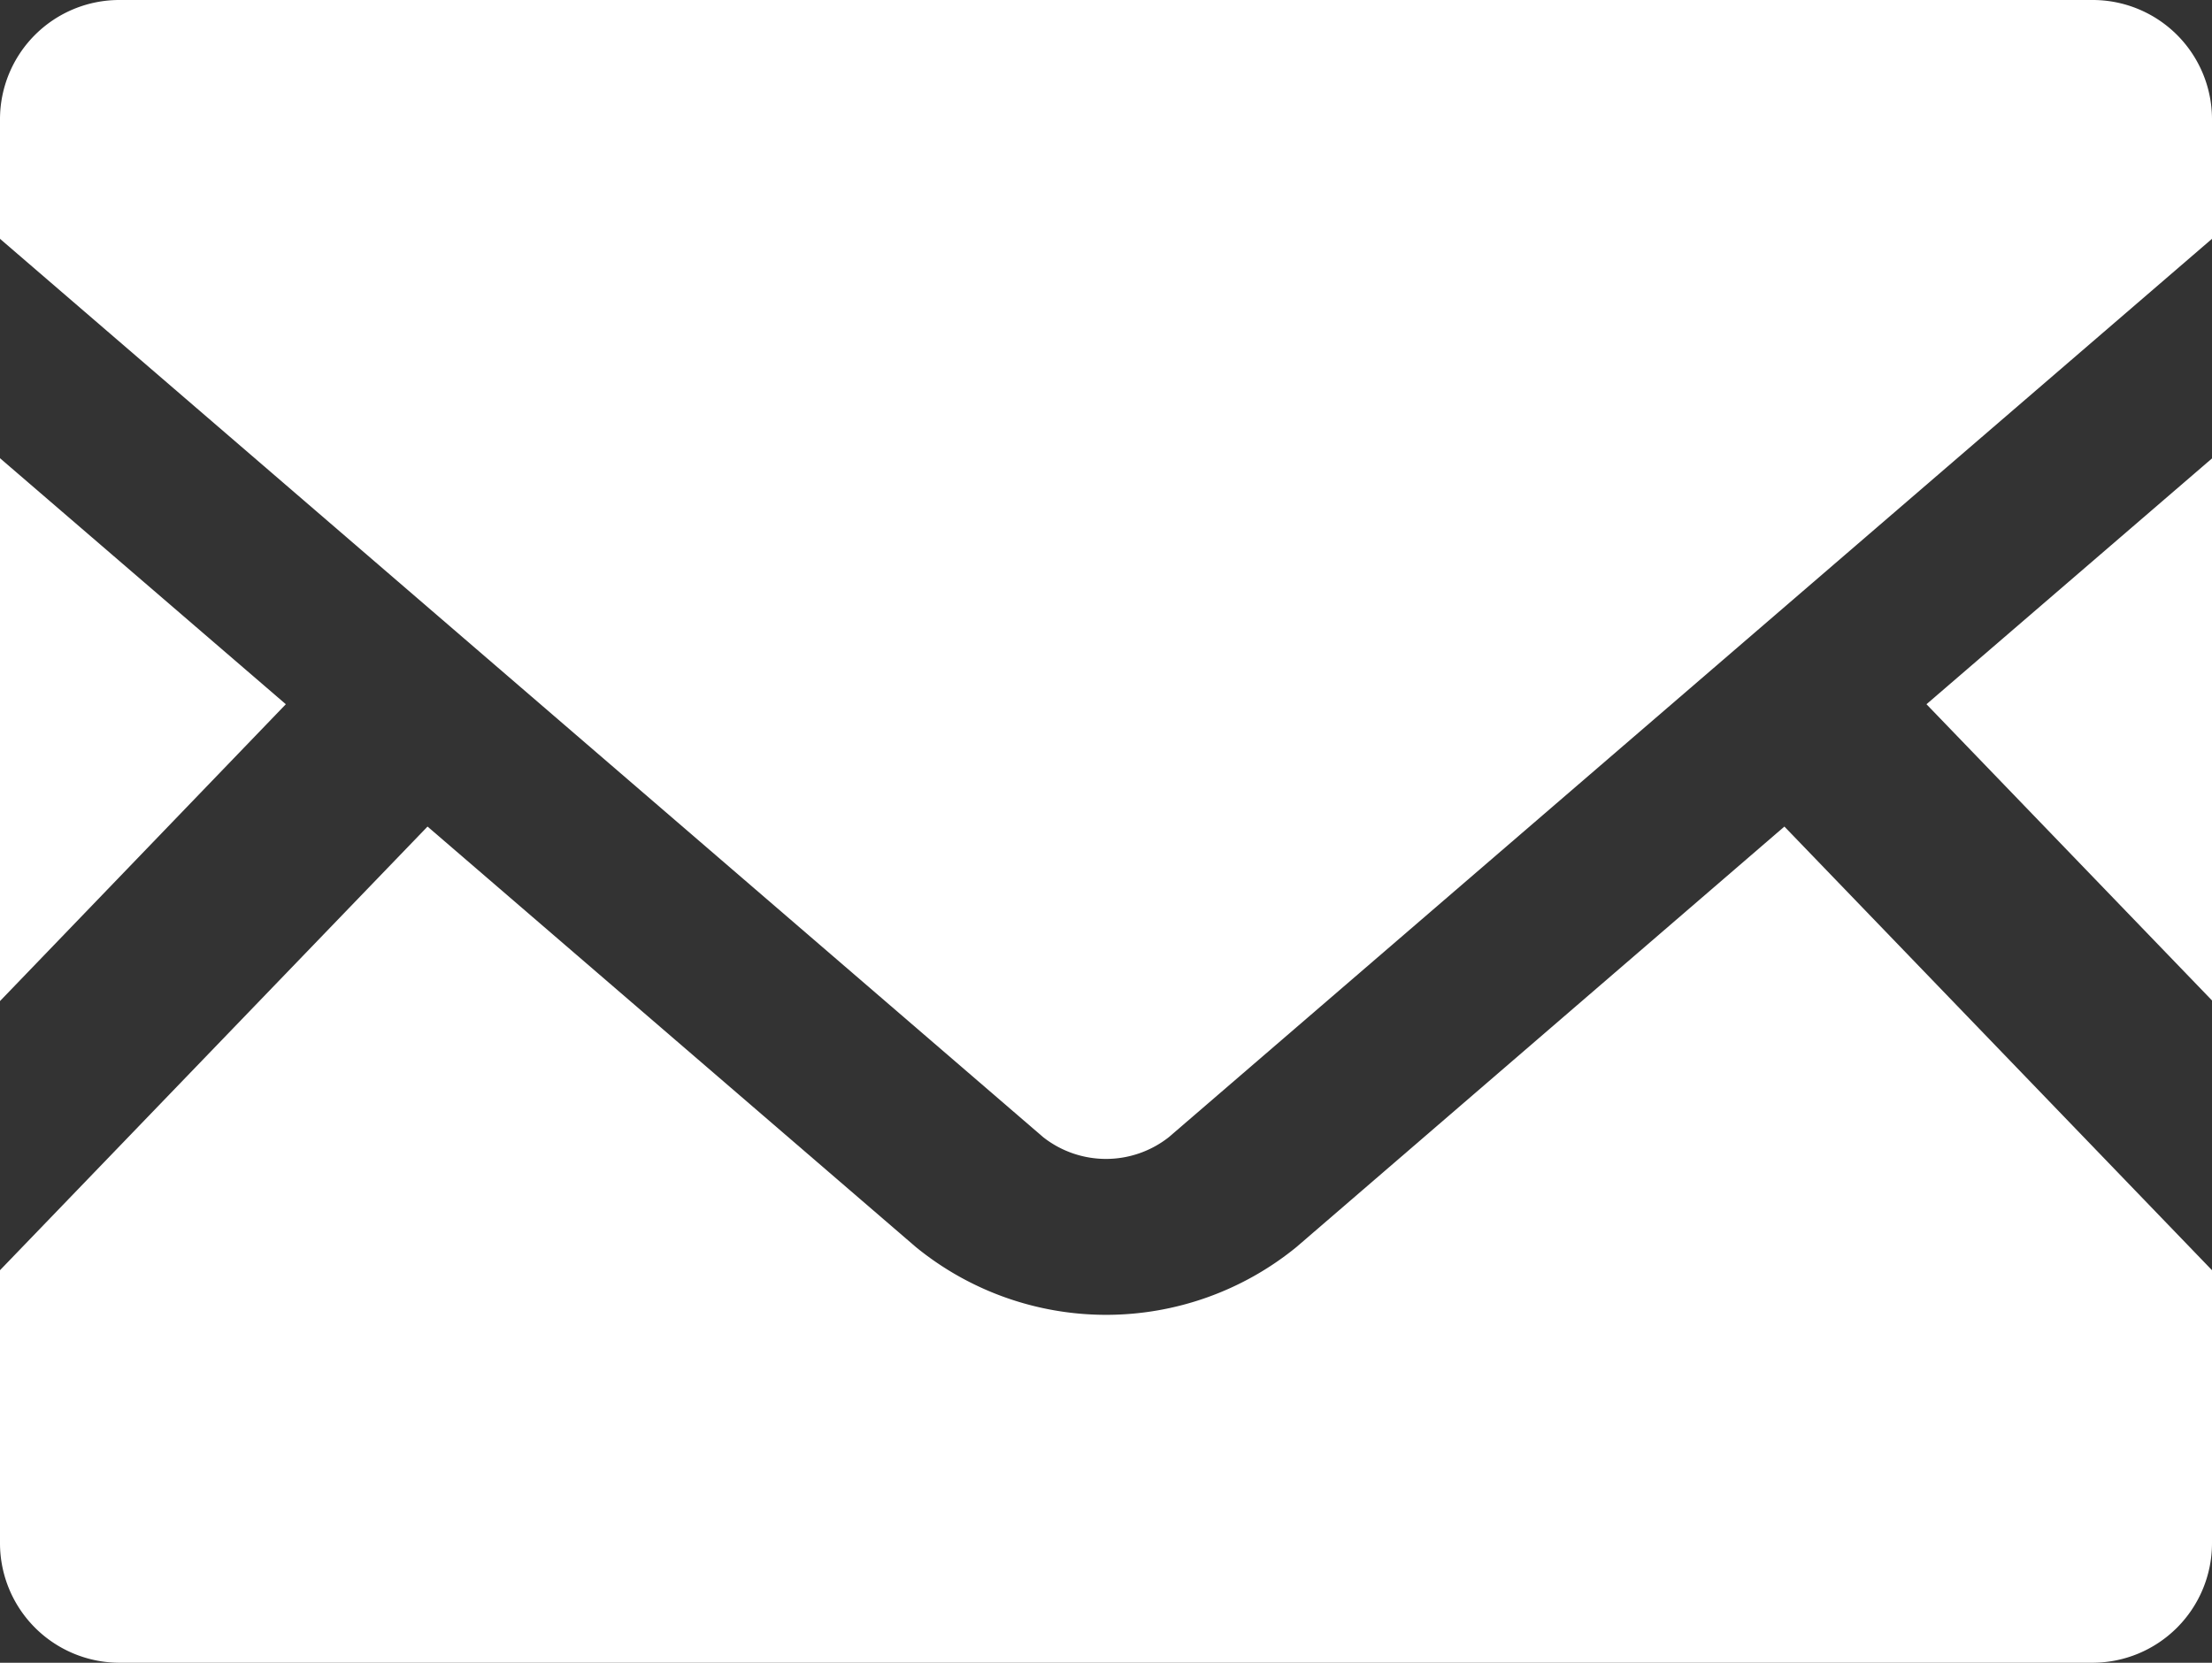
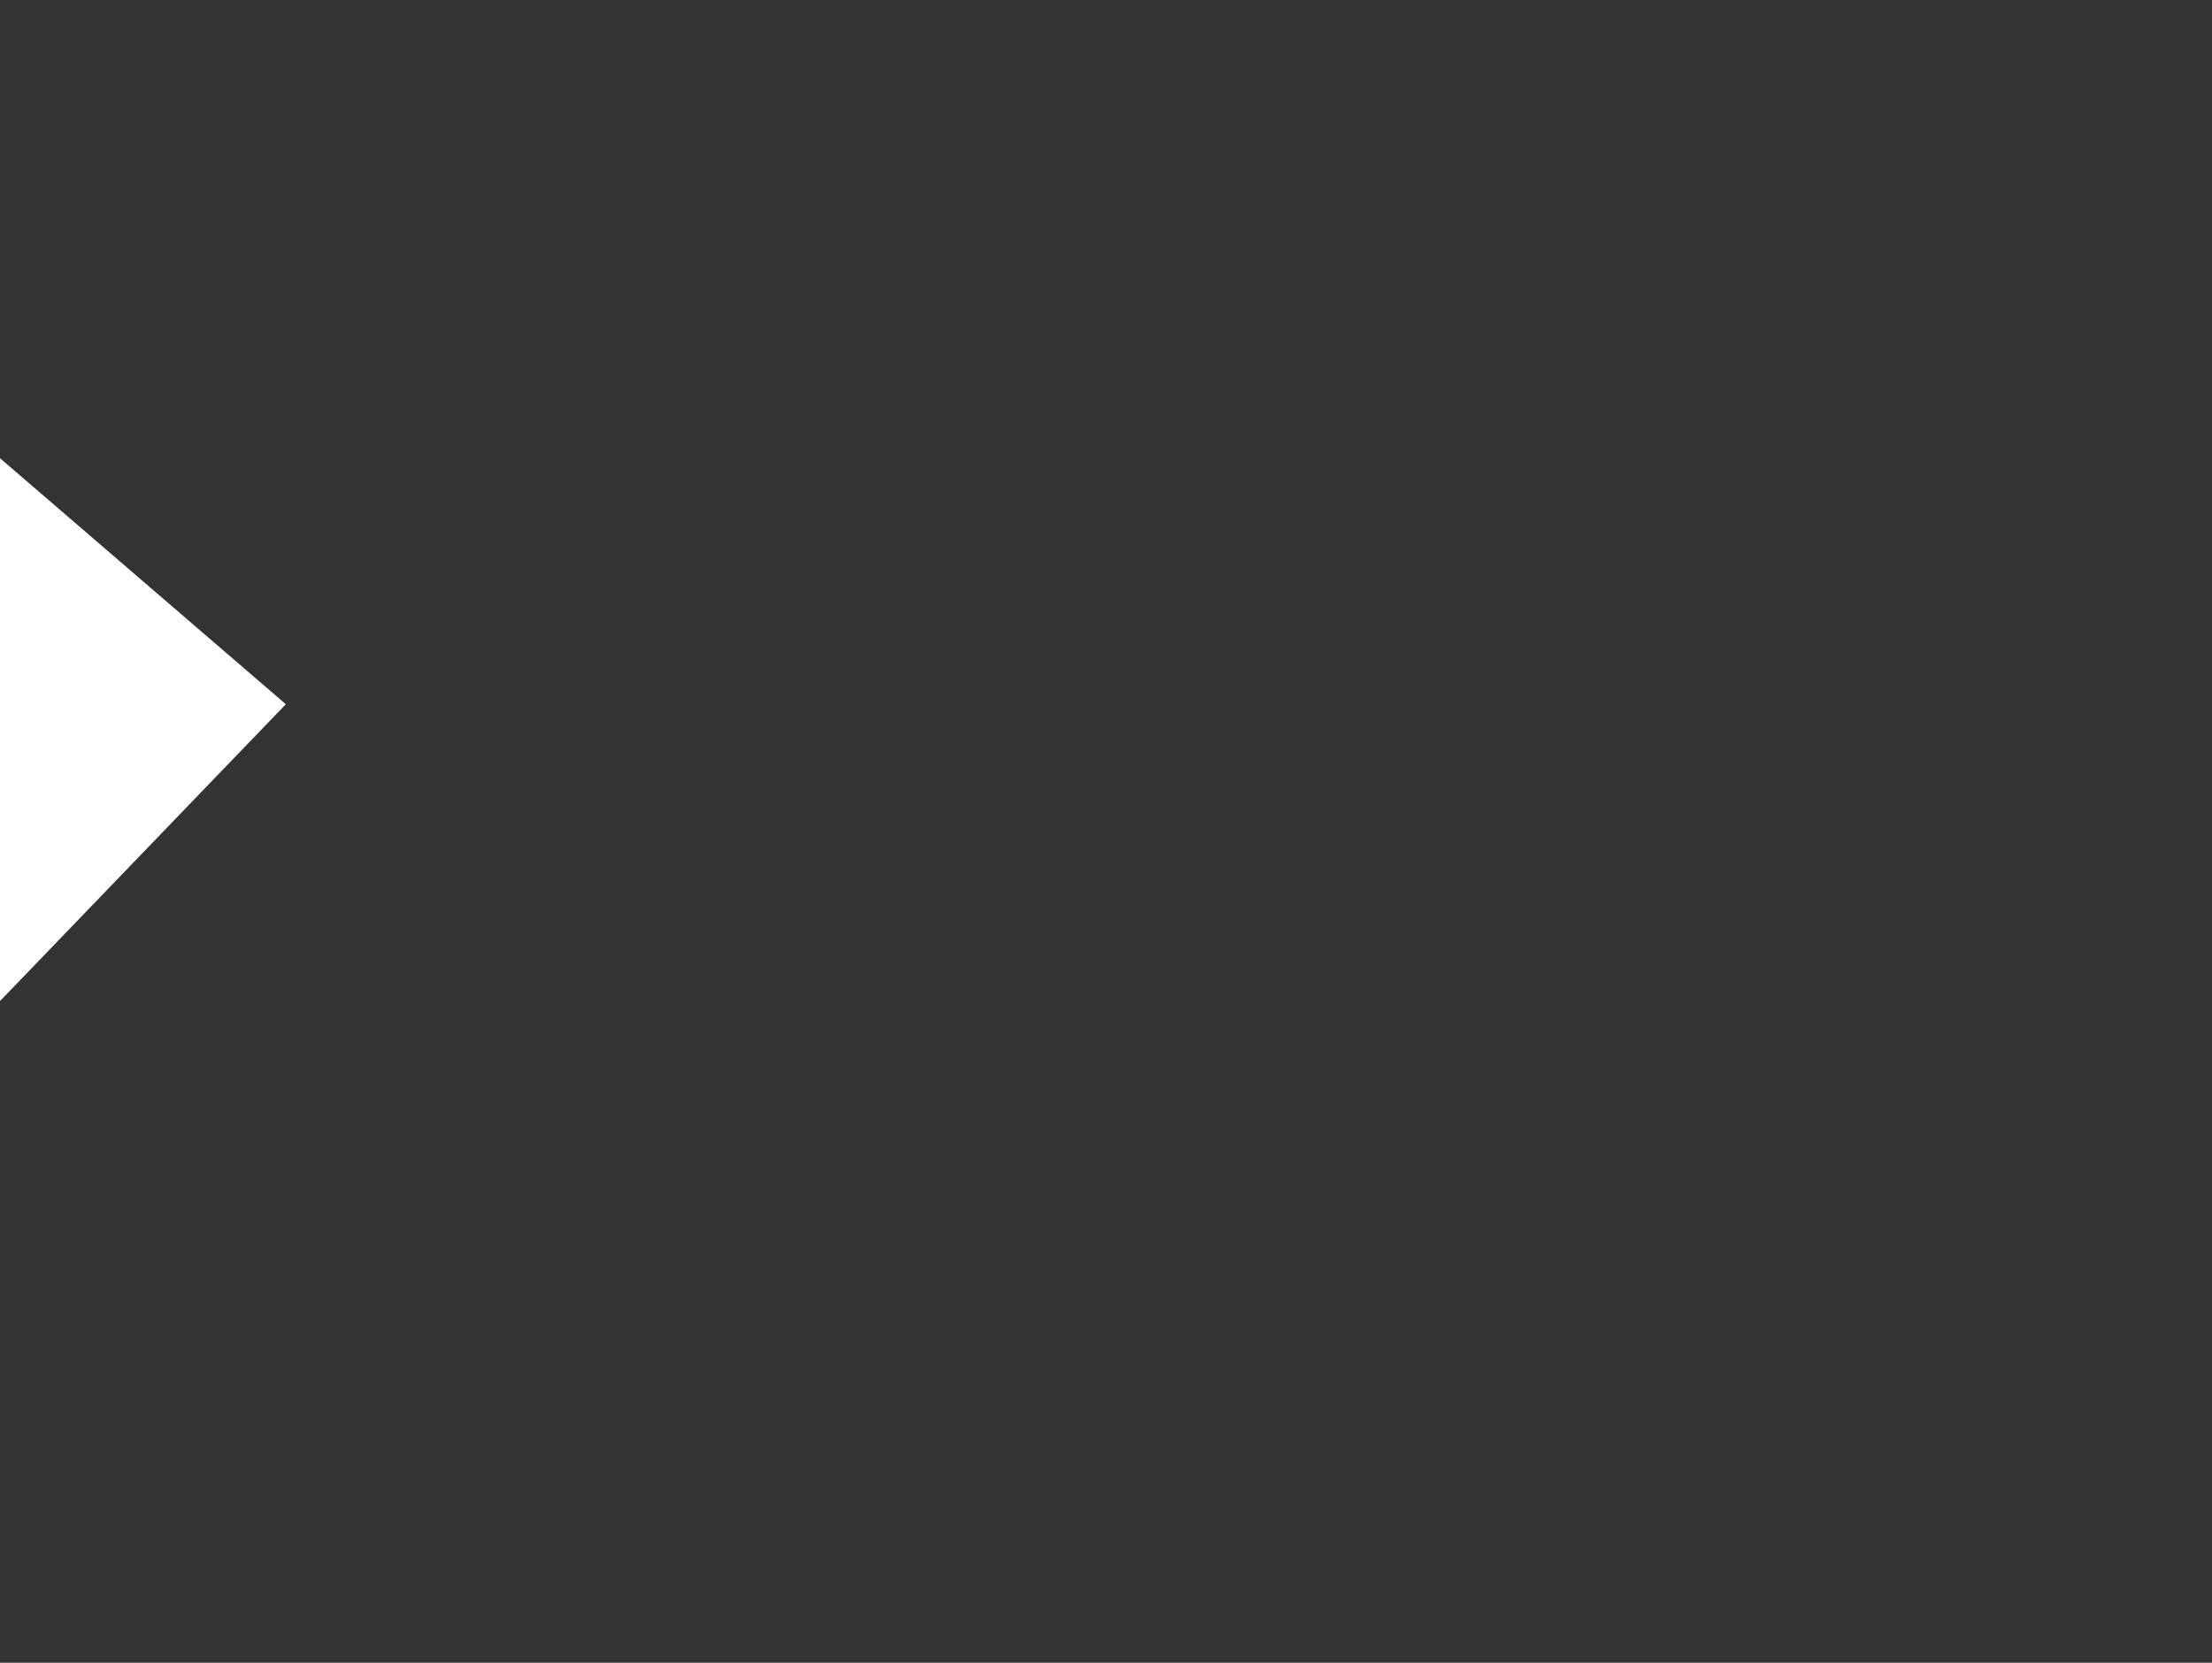
<svg xmlns="http://www.w3.org/2000/svg" id="グループ_1486" data-name="グループ 1486" width="29.16" height="21.925" viewBox="0 0 29.16 21.925">
  <rect x="0" y="0" width="29.16" height="21.925" fill="#333333" stroke="none" />
  <defs>
    <clipPath id="clip-path">
-       <rect id="長方形_1252" data-name="長方形 1252" width="29.16" height="21.925" fill="#fff" />
-     </clipPath>
+       </clipPath>
  </defs>
-   <path id="パス_15" data-name="パス 15" d="M32.433,10.96,36.2,14.869V7.716Z" transform="translate(-7.037 -1.674)" fill="#fff" />
-   <path id="パス_16" data-name="パス 16" d="M0,14.874l3.768-3.914L0,7.716Z" transform="translate(0 -1.674)" fill="#fff" />
+   <path id="パス_16" data-name="パス 16" d="M0,14.874l3.768-3.914L0,7.716" transform="translate(0 -1.674)" fill="#fff" />
  <g id="グループ_1485" data-name="グループ 1485">
    <g id="グループ_1484" data-name="グループ 1484" clip-path="url(#clip-path)">
-       <path id="パス_17" data-name="パス 17" d="M29.16,19.769v3.6a1.577,1.577,0,0,1-1.576,1.576H1.576A1.577,1.577,0,0,1,0,23.369v-3.6l5.636-5.85,6.438,5.545a3.967,3.967,0,0,0,5.016,0l6.433-5.545Z" transform="translate(0 -3.02)" fill="#fff" />
      <path id="パス_18" data-name="パス 18" d="M29.16,1.572V3.149L15.409,14.994a1.339,1.339,0,0,1-1.658,0L0,3.149V1.572A1.573,1.573,0,0,1,1.576,0H27.584A1.573,1.573,0,0,1,29.16,1.572" fill="#fff" />
    </g>
  </g>
</svg>